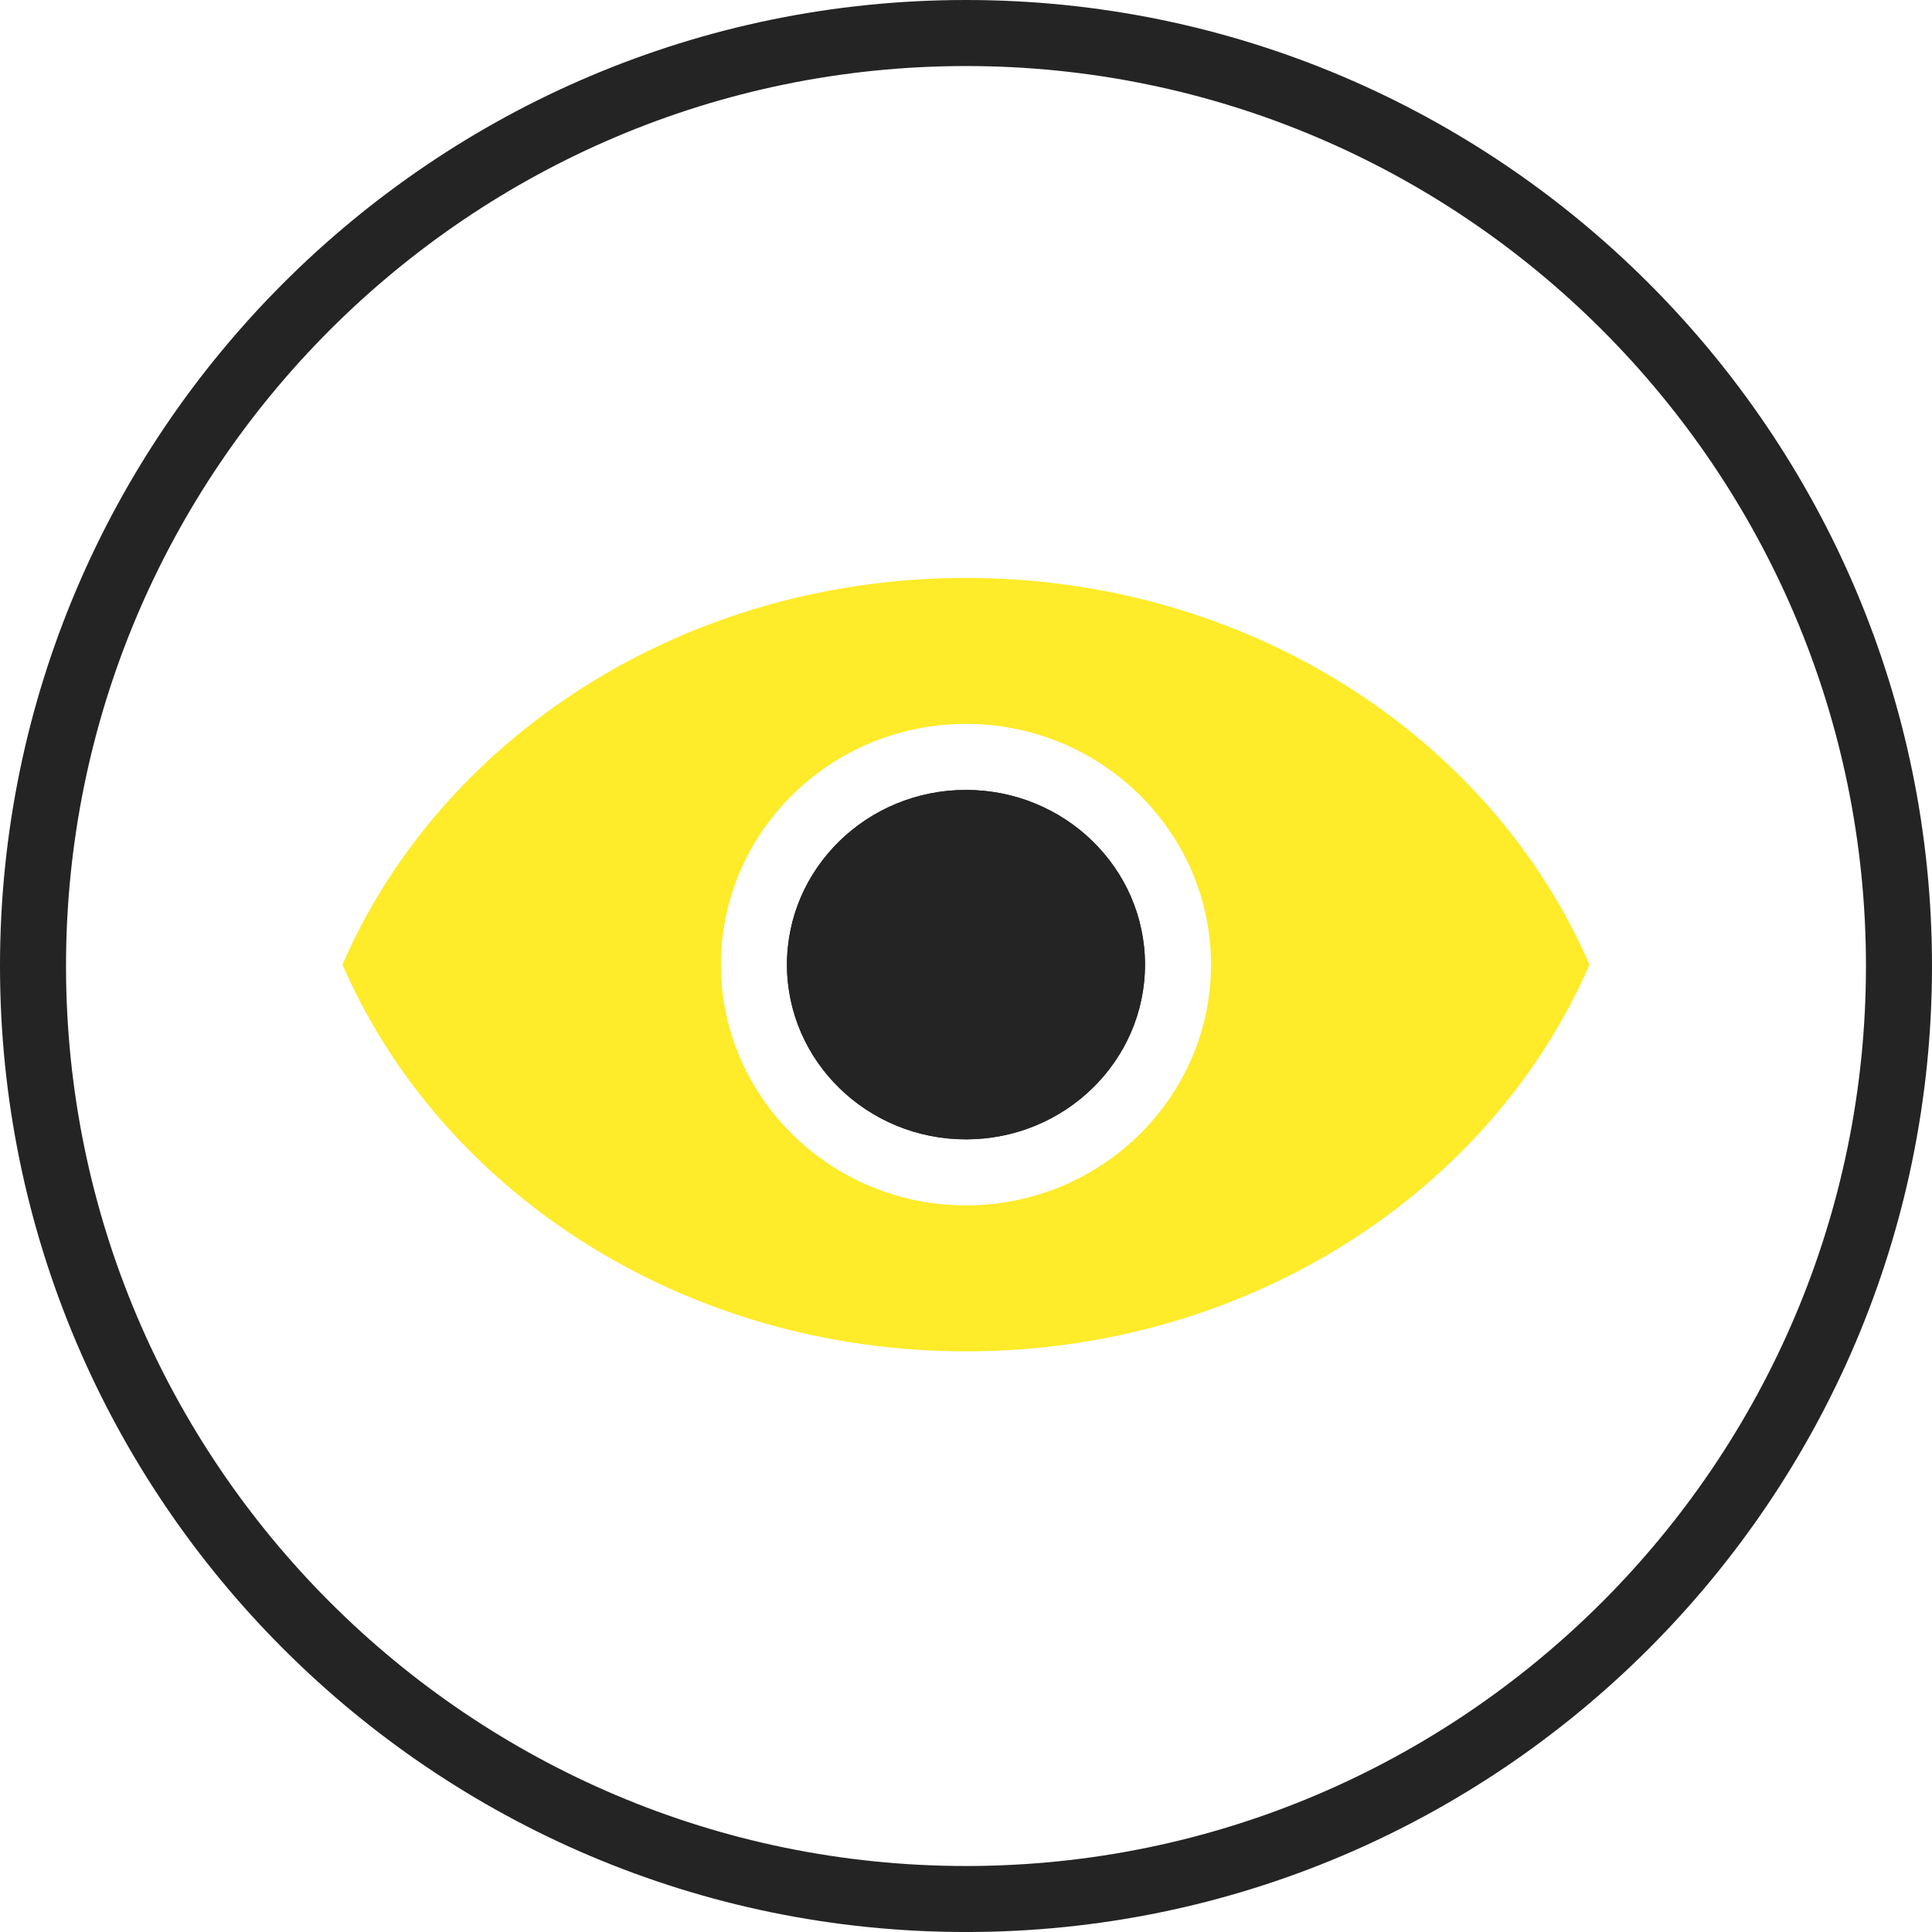
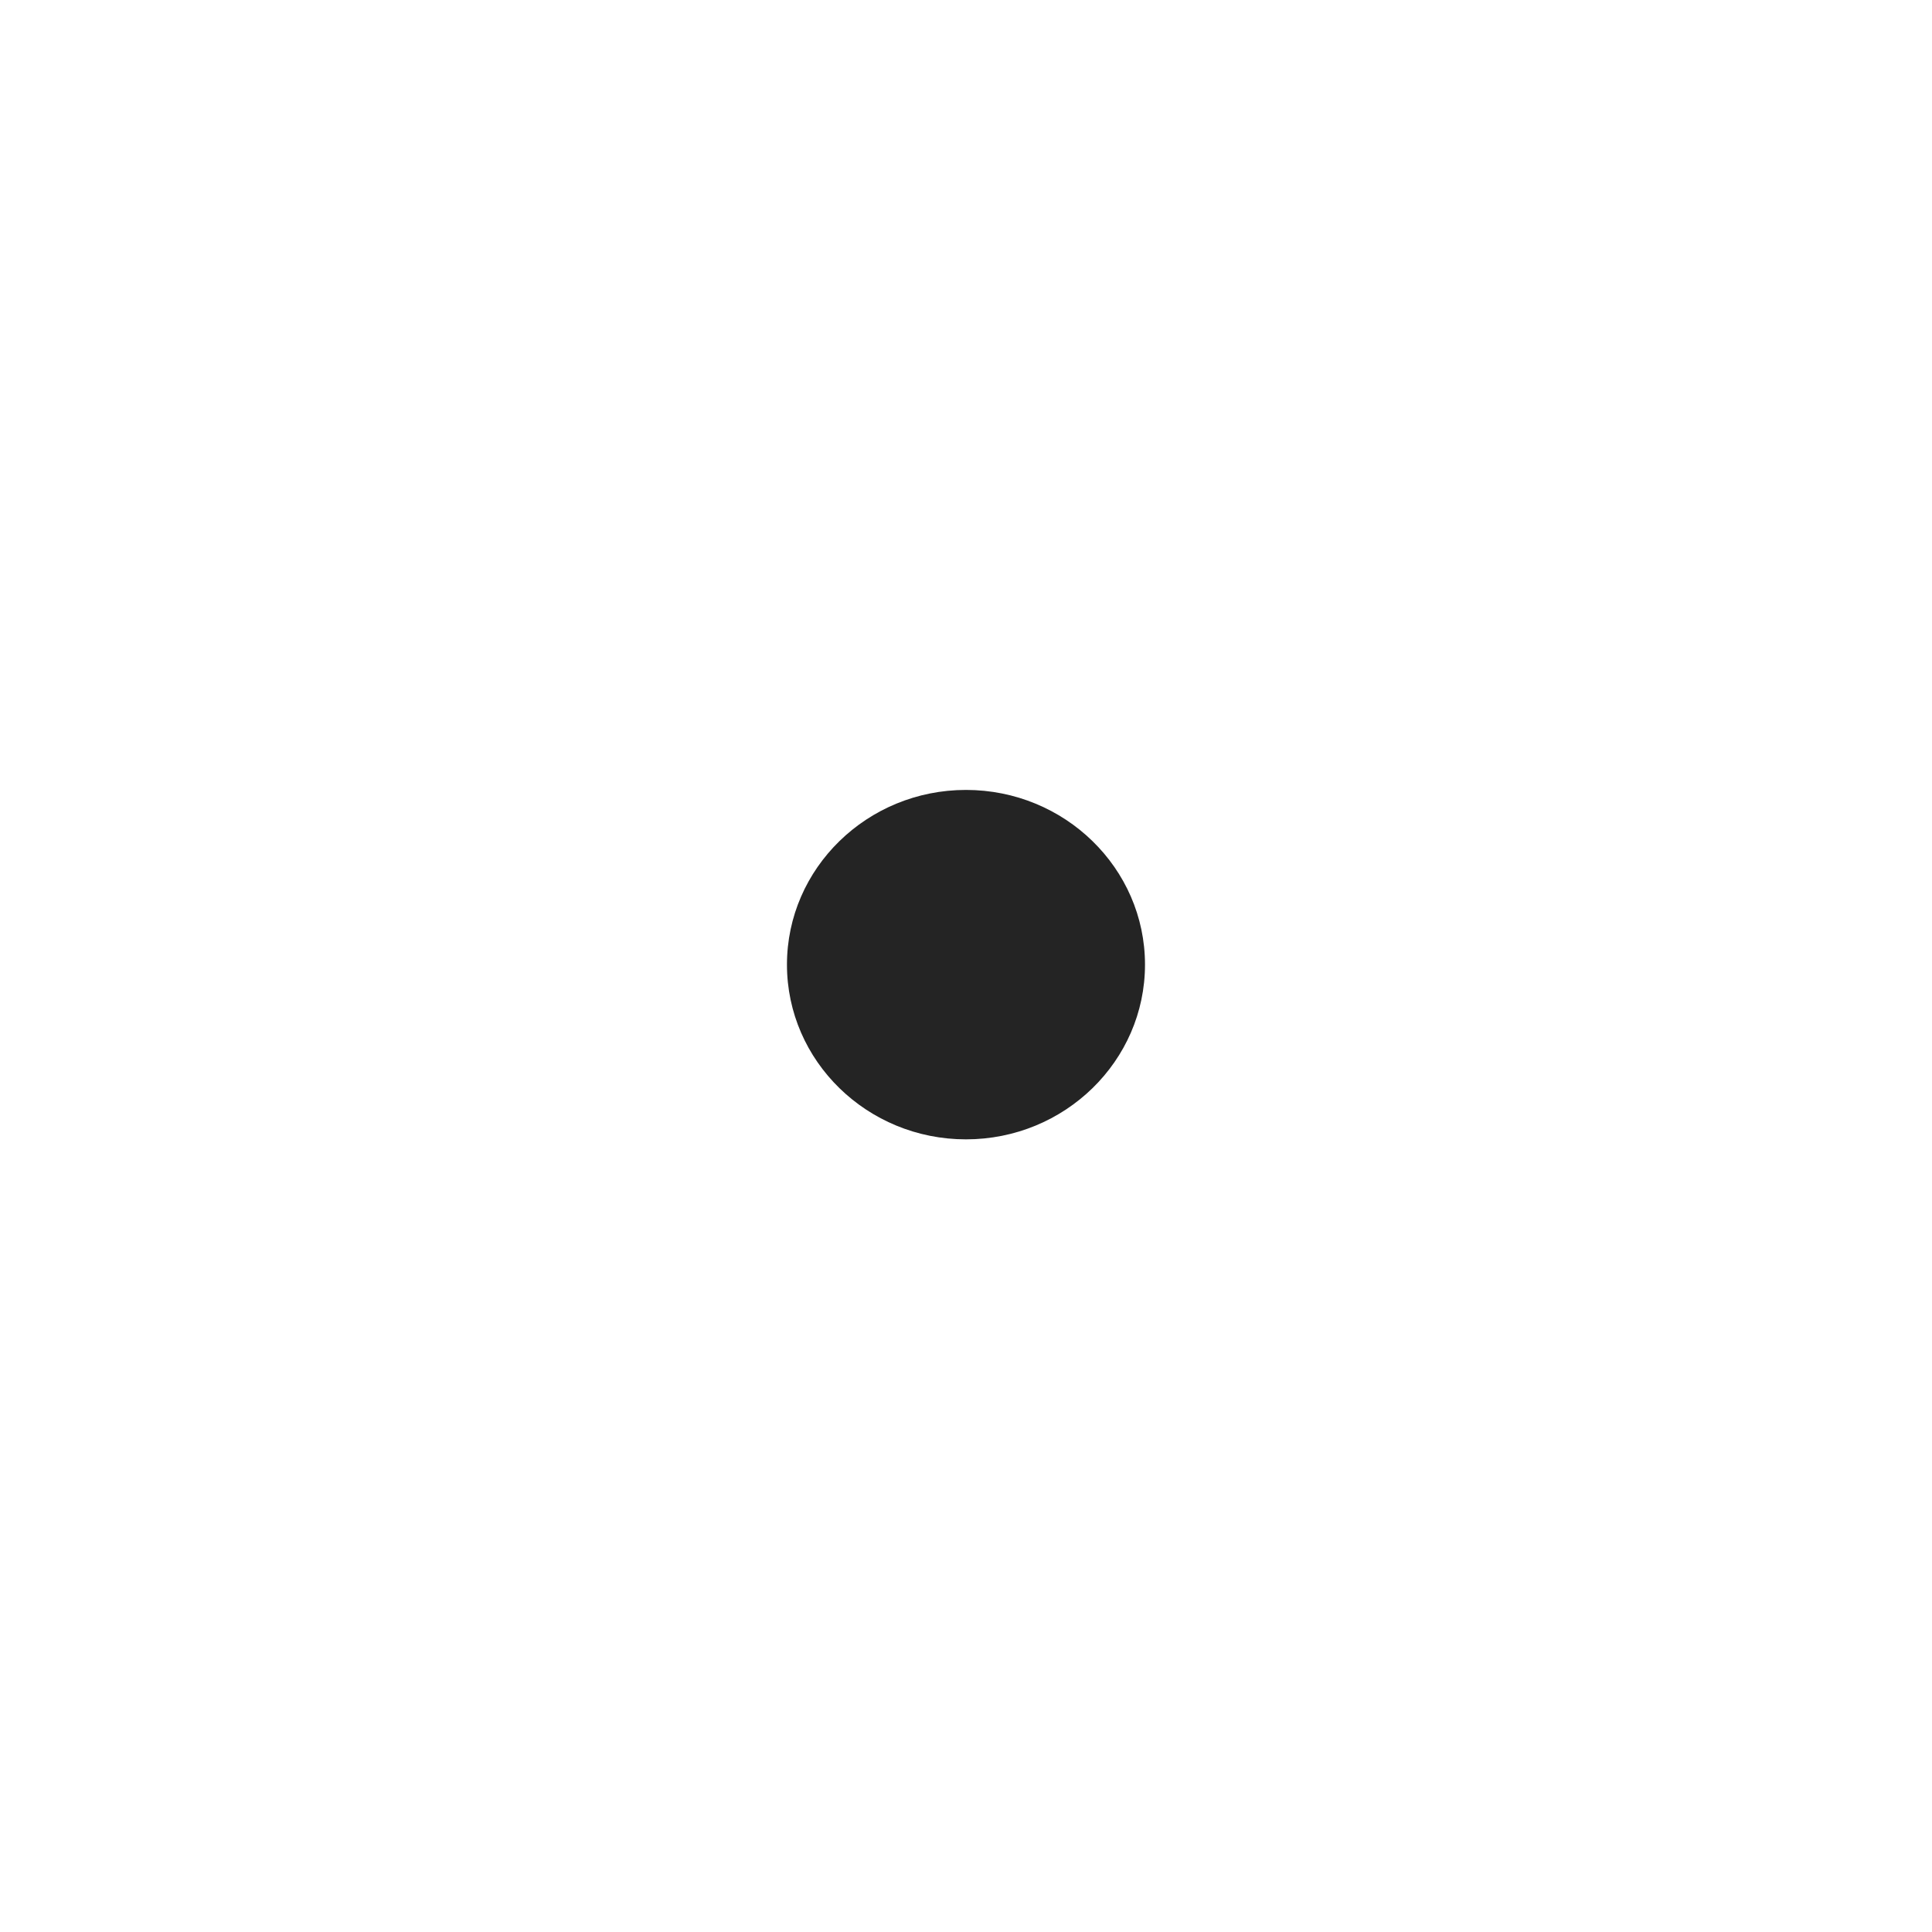
<svg xmlns="http://www.w3.org/2000/svg" width="88px" height="88px" viewBox="0 0 88 88">
  <title>icon_threat_blocking_desktop</title>
  <g id="HP_Current-Copy" stroke="none" stroke-width="1" fill="none" fill-rule="evenodd">
    <g id="icon_threat_blocking_desktop" transform="translate(0, -0)">
-       <path d="M44,3.008 C21.396,3.008 3.007,21.397 3.007,44.001 C3.007,66.605 21.396,84.994 44,84.994 C66.603,84.994 84.992,66.605 84.992,44.001 C84.992,21.397 66.603,3.008 44,3.008 M44,88.001 C19.738,88.001 0,68.263 0,44.001 C0,19.738 19.738,0 44,0 C68.261,0 88,19.738 88,44.001 C88,68.263 68.261,88.001 44,88.001" id="Fill-1" fill="#242424" />
      <path d="M43.998,35.98 C39.502,35.98 35.845,39.546 35.845,43.937 C35.845,48.33 39.502,51.896 43.998,51.896 C48.496,51.896 52.153,48.33 52.153,43.937 C52.153,39.546 48.496,35.98 43.998,35.98" id="Fill-4" fill="#242424" />
-       <path d="M43.998,35.98 C39.502,35.98 35.845,39.546 35.845,43.937 C35.845,48.33 39.502,51.896 43.998,51.896 C48.496,51.896 52.153,48.33 52.153,43.937 C52.153,39.546 48.496,35.98 43.998,35.98" id="Fill-6" fill="#242424" />
-       <path d="M43.998,54.904 C37.844,54.904 32.838,49.984 32.838,43.937 C32.838,37.891 37.844,32.972 43.998,32.972 C50.153,32.972 55.16,37.891 55.16,43.937 C55.16,49.984 50.153,54.904 43.998,54.904 M43.998,26.324 C31.089,26.324 20.068,33.628 15.6,43.937 L15.6,43.937 C20.068,54.248 31.089,61.552 43.998,61.552 C56.906,61.552 67.932,54.248 72.398,43.937 C67.932,33.628 56.92,26.324 43.998,26.324" id="Fill-8" fill="#FEEB29" />
    </g>
  </g>
</svg>